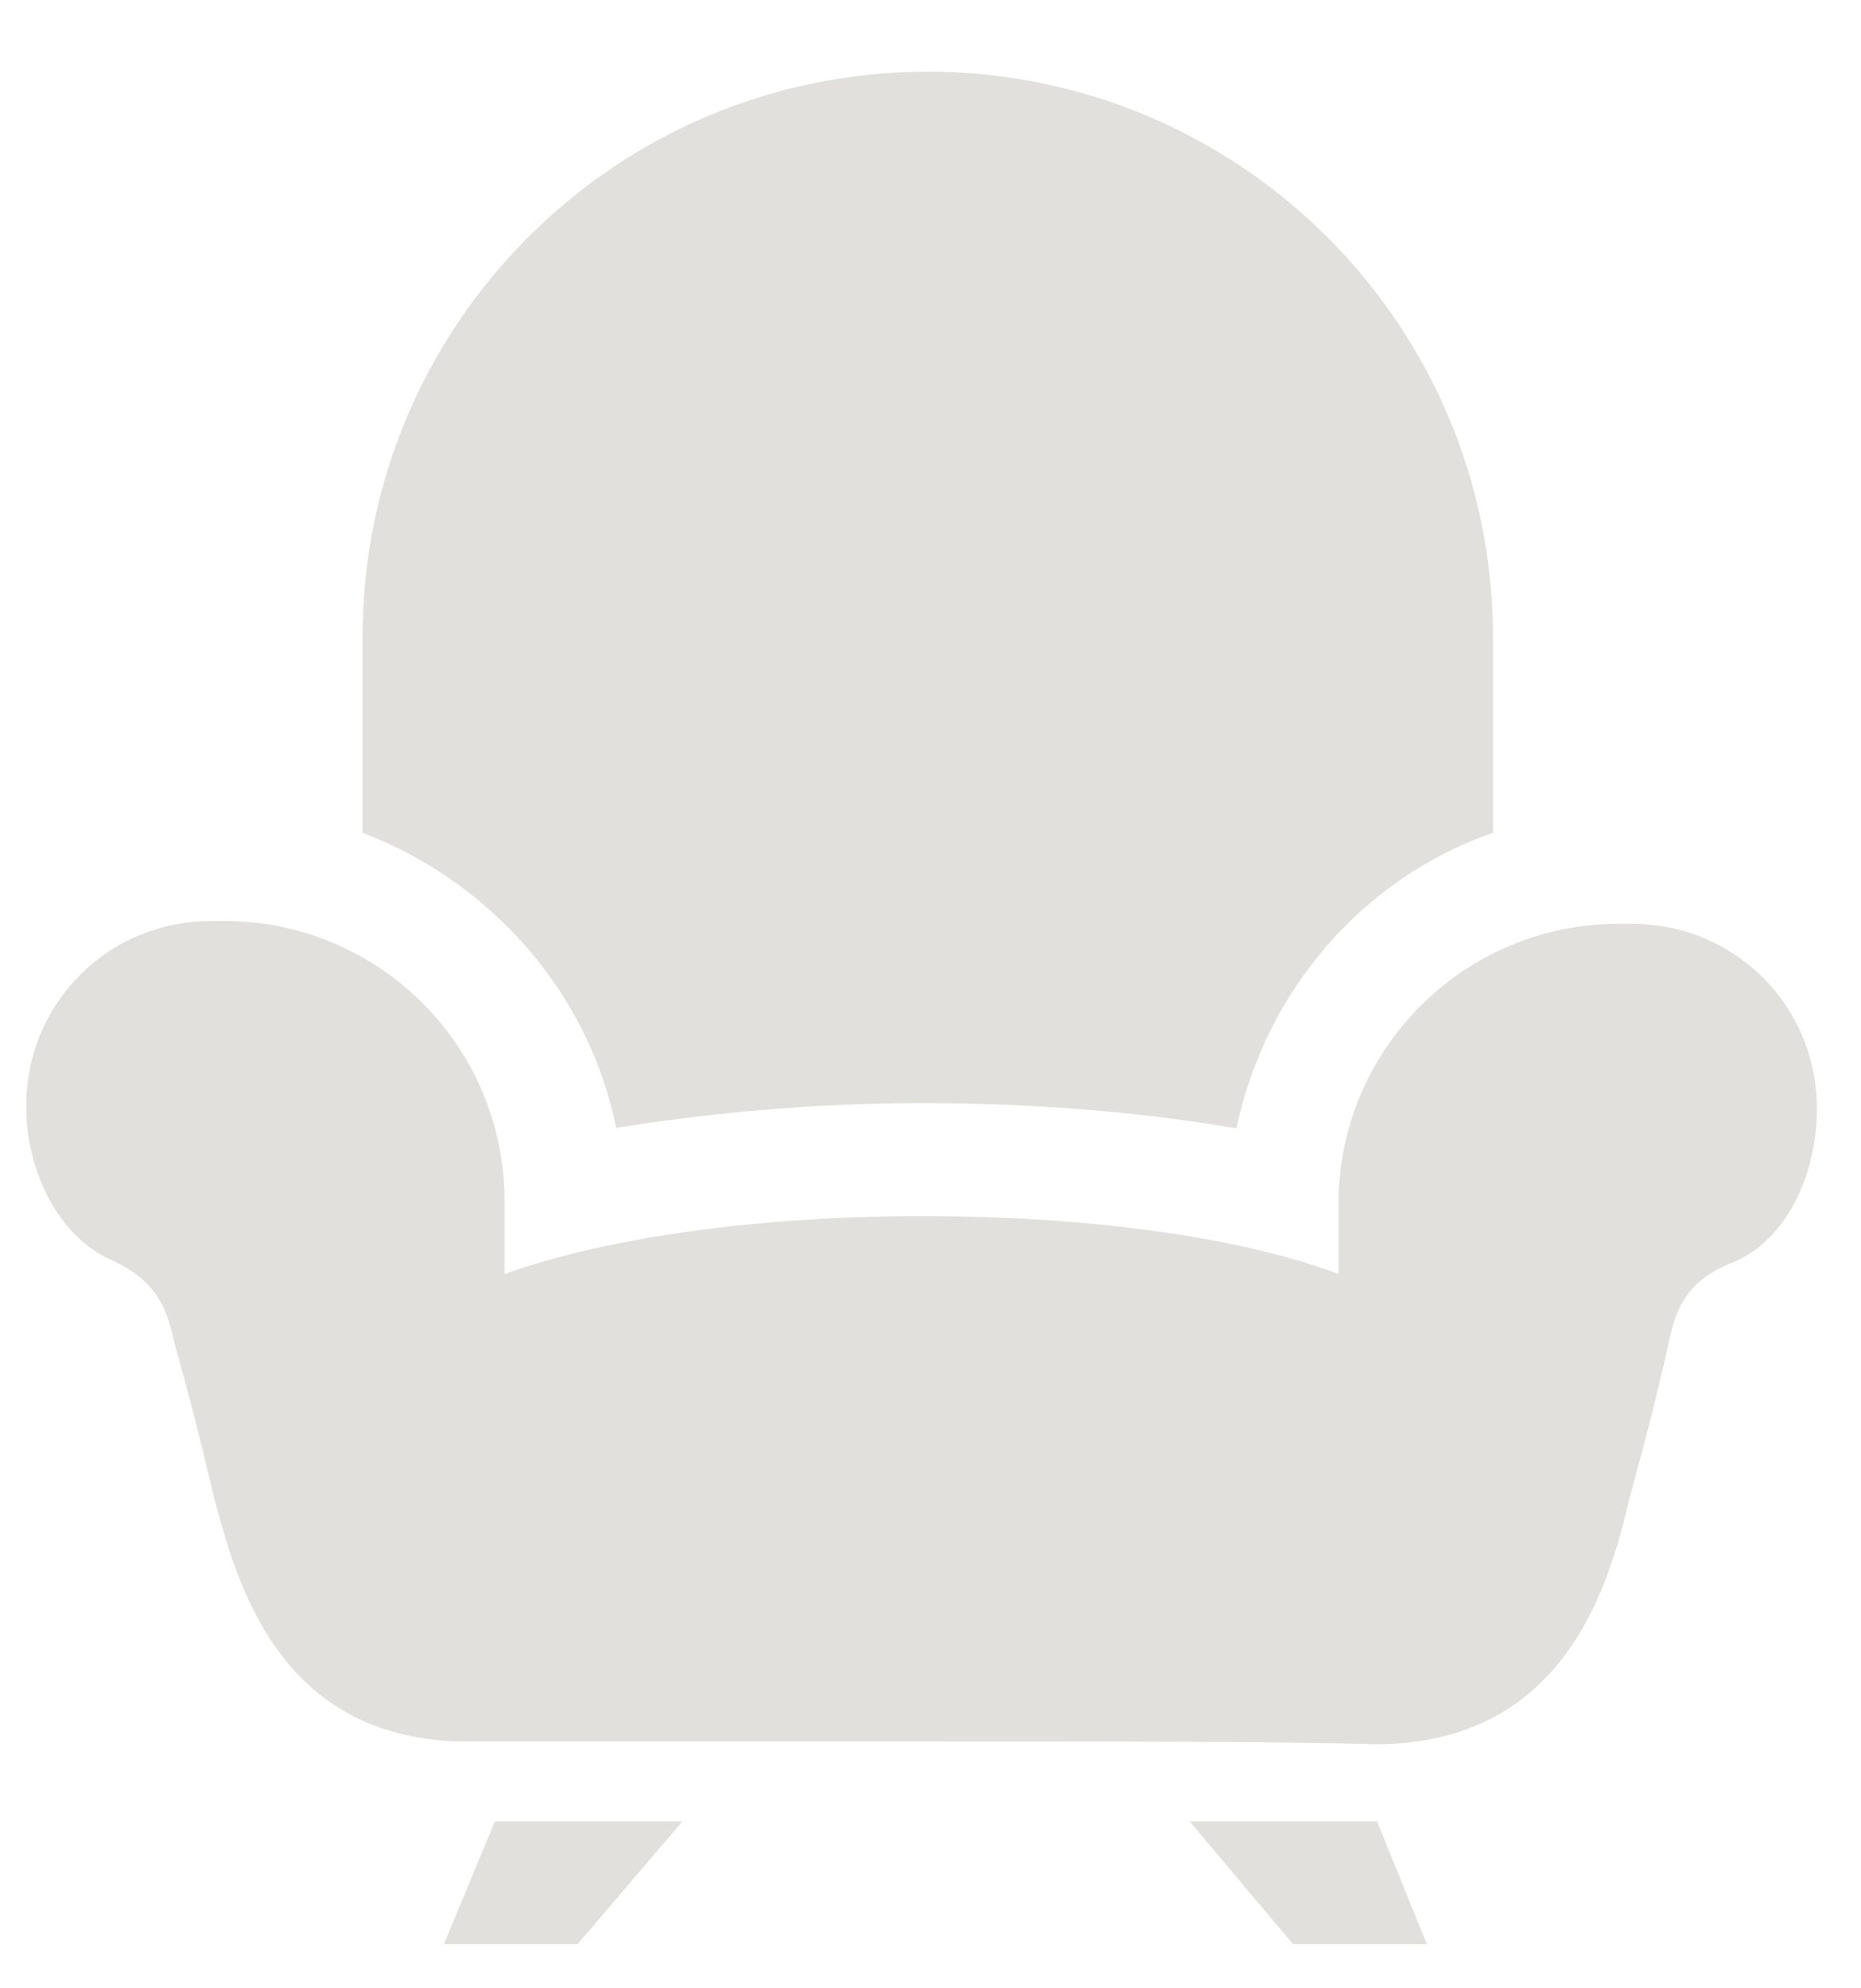
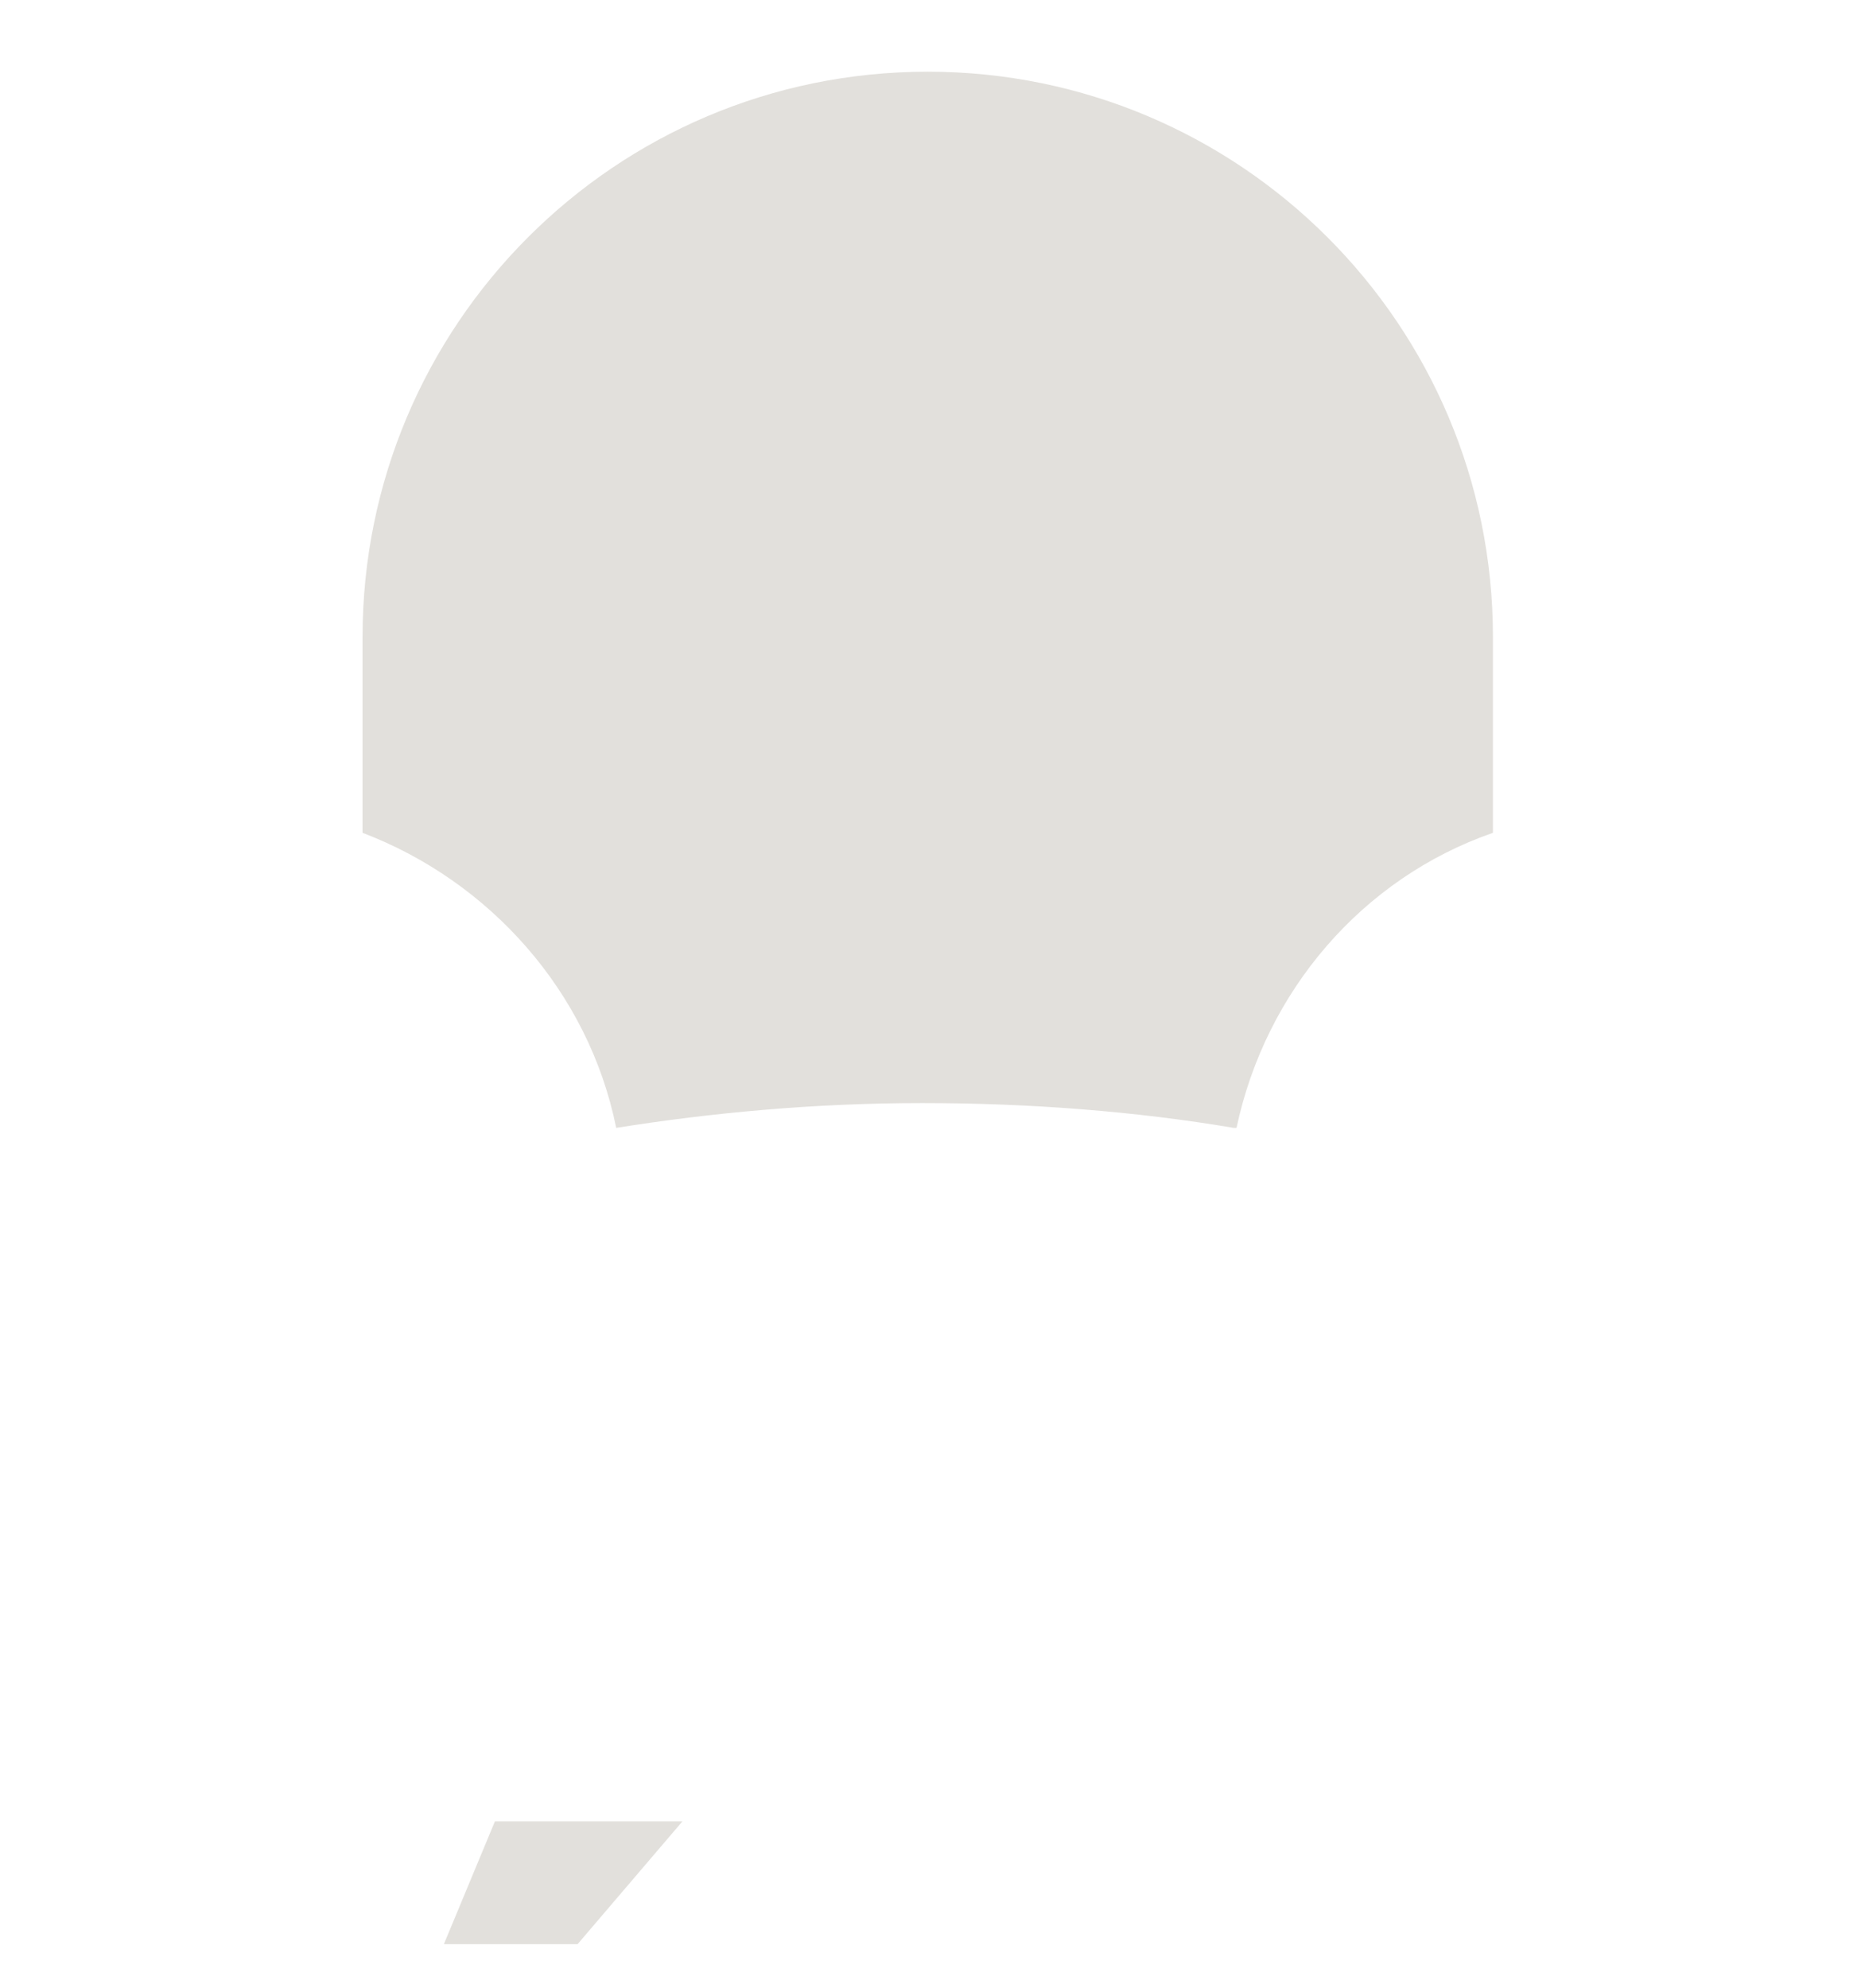
<svg xmlns="http://www.w3.org/2000/svg" version="1.1" id="Laag_1" x="0px" y="0px" viewBox="0 0 135 144.2" style="enable-background:new 0 0 135 144.2;" xml:space="preserve">
  <style type="text/css">
	.st0{fill:#E2E0DC;}
</style>
  <path class="st0" d="M44.7,81.8c6.9-1.1,14.4-1.8,22.2-1.8s15.5,0.6,22.6,1.8h0.2c2.1-9.9,9.1-18.1,18.6-21.4V46.2  c0-22.7-18.4-41-41-41l0,0c-22.7,0-41,18.4-41,41v14.2C35.5,63.9,42.7,71.9,44.7,81.8z" />
-   <path class="st0" d="M67.2,126.3c-13,0-26.1,0-33.3,0c-13.8,0-16.8-11.8-18.4-17.8c-1.4-5.9-1.9-7.7-2.6-10.2s-0.8-5.1-4.8-6.9  s-6.2-6.6-6.2-11.2c0-7.4,5.9-13.4,13.4-13.4h1c11.2,0,20.3,9.1,20.3,20.3v5.3c7.5-2.7,18.7-4.2,30.1-4.2h0.3  c11.4,0,22.7,1.4,30.1,4.2v-5.1c0-11.2,9.1-20.3,20.3-20.3h1c7.4,0,13.4,5.9,13.4,13.4c0,4.8-2.2,9.6-6.2,11.2  c-4,1.6-4.2,4.3-4.8,6.9c-0.6,2.6-1,4.3-2.6,10.2c-1.4,5.9-4.5,17.8-18.4,17.8C93.3,126.3,80.2,126.3,67.2,126.3" />
  <polygon class="st0" points="32.2,141 41.9,141 49.5,132.1 35.9,132.1 " />
-   <polygon class="st0" points="103.5,141 93.8,141 86.3,132.1 99.9,132.1 " />
</svg>